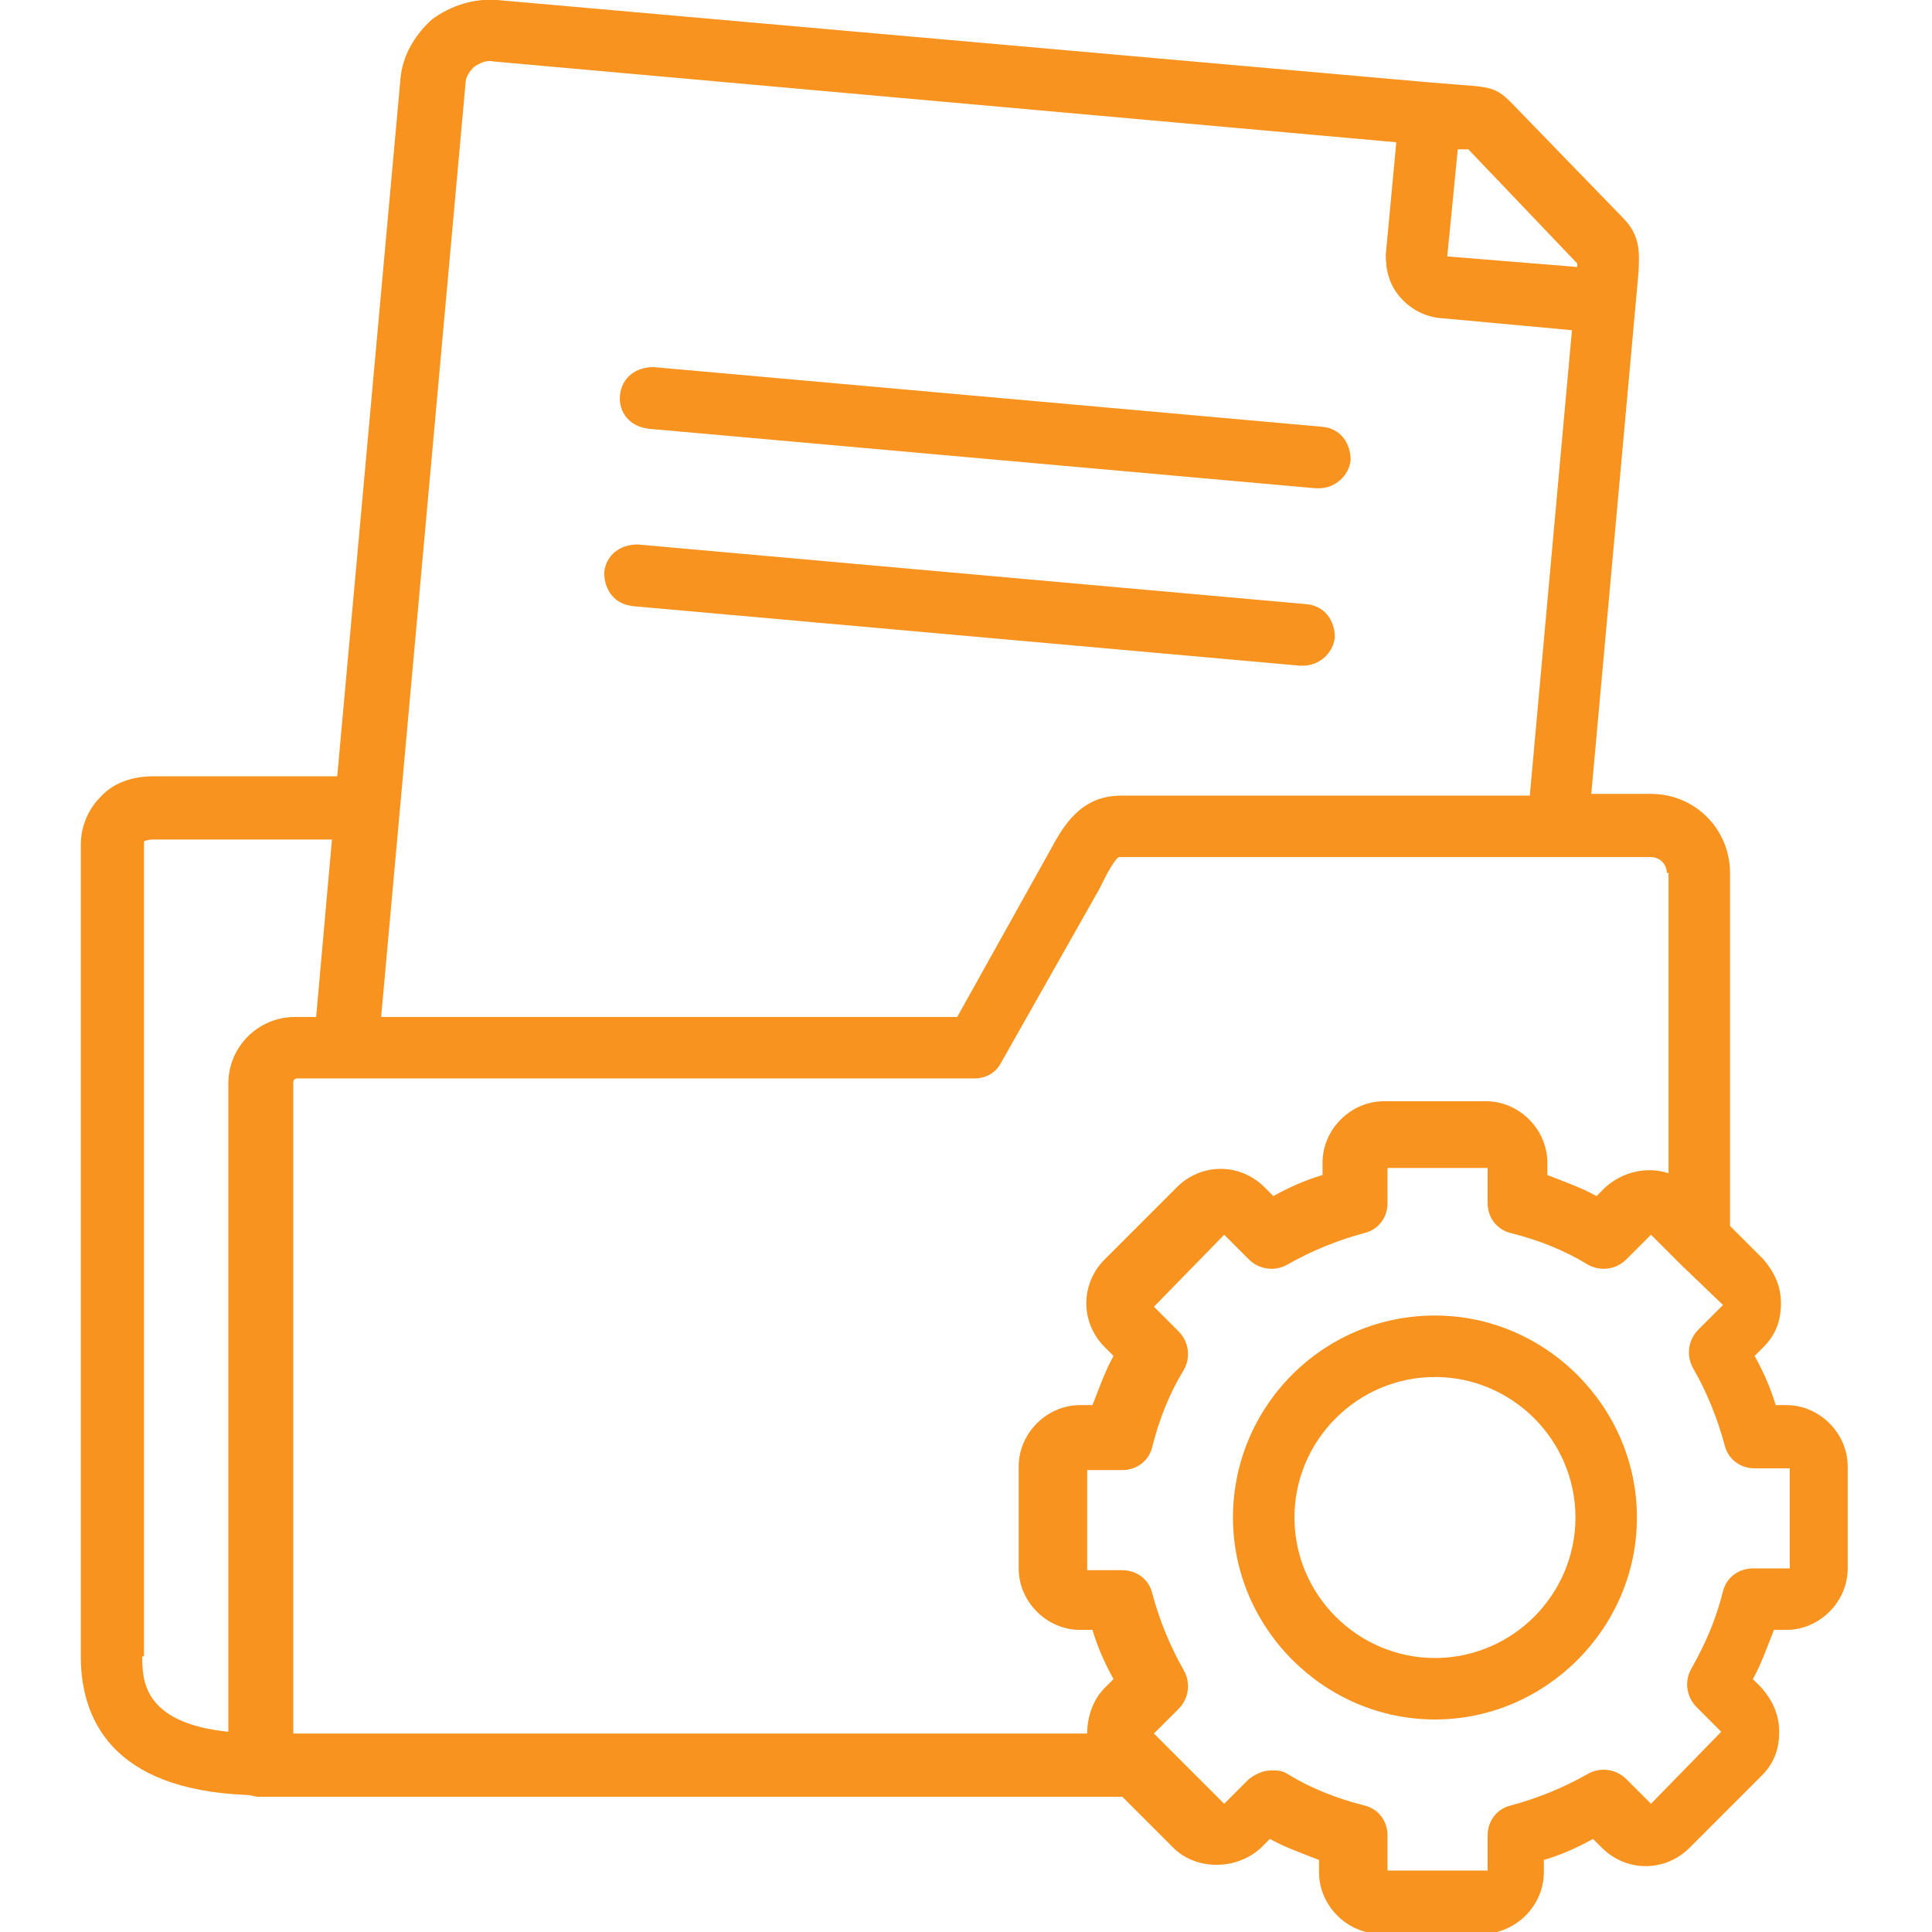
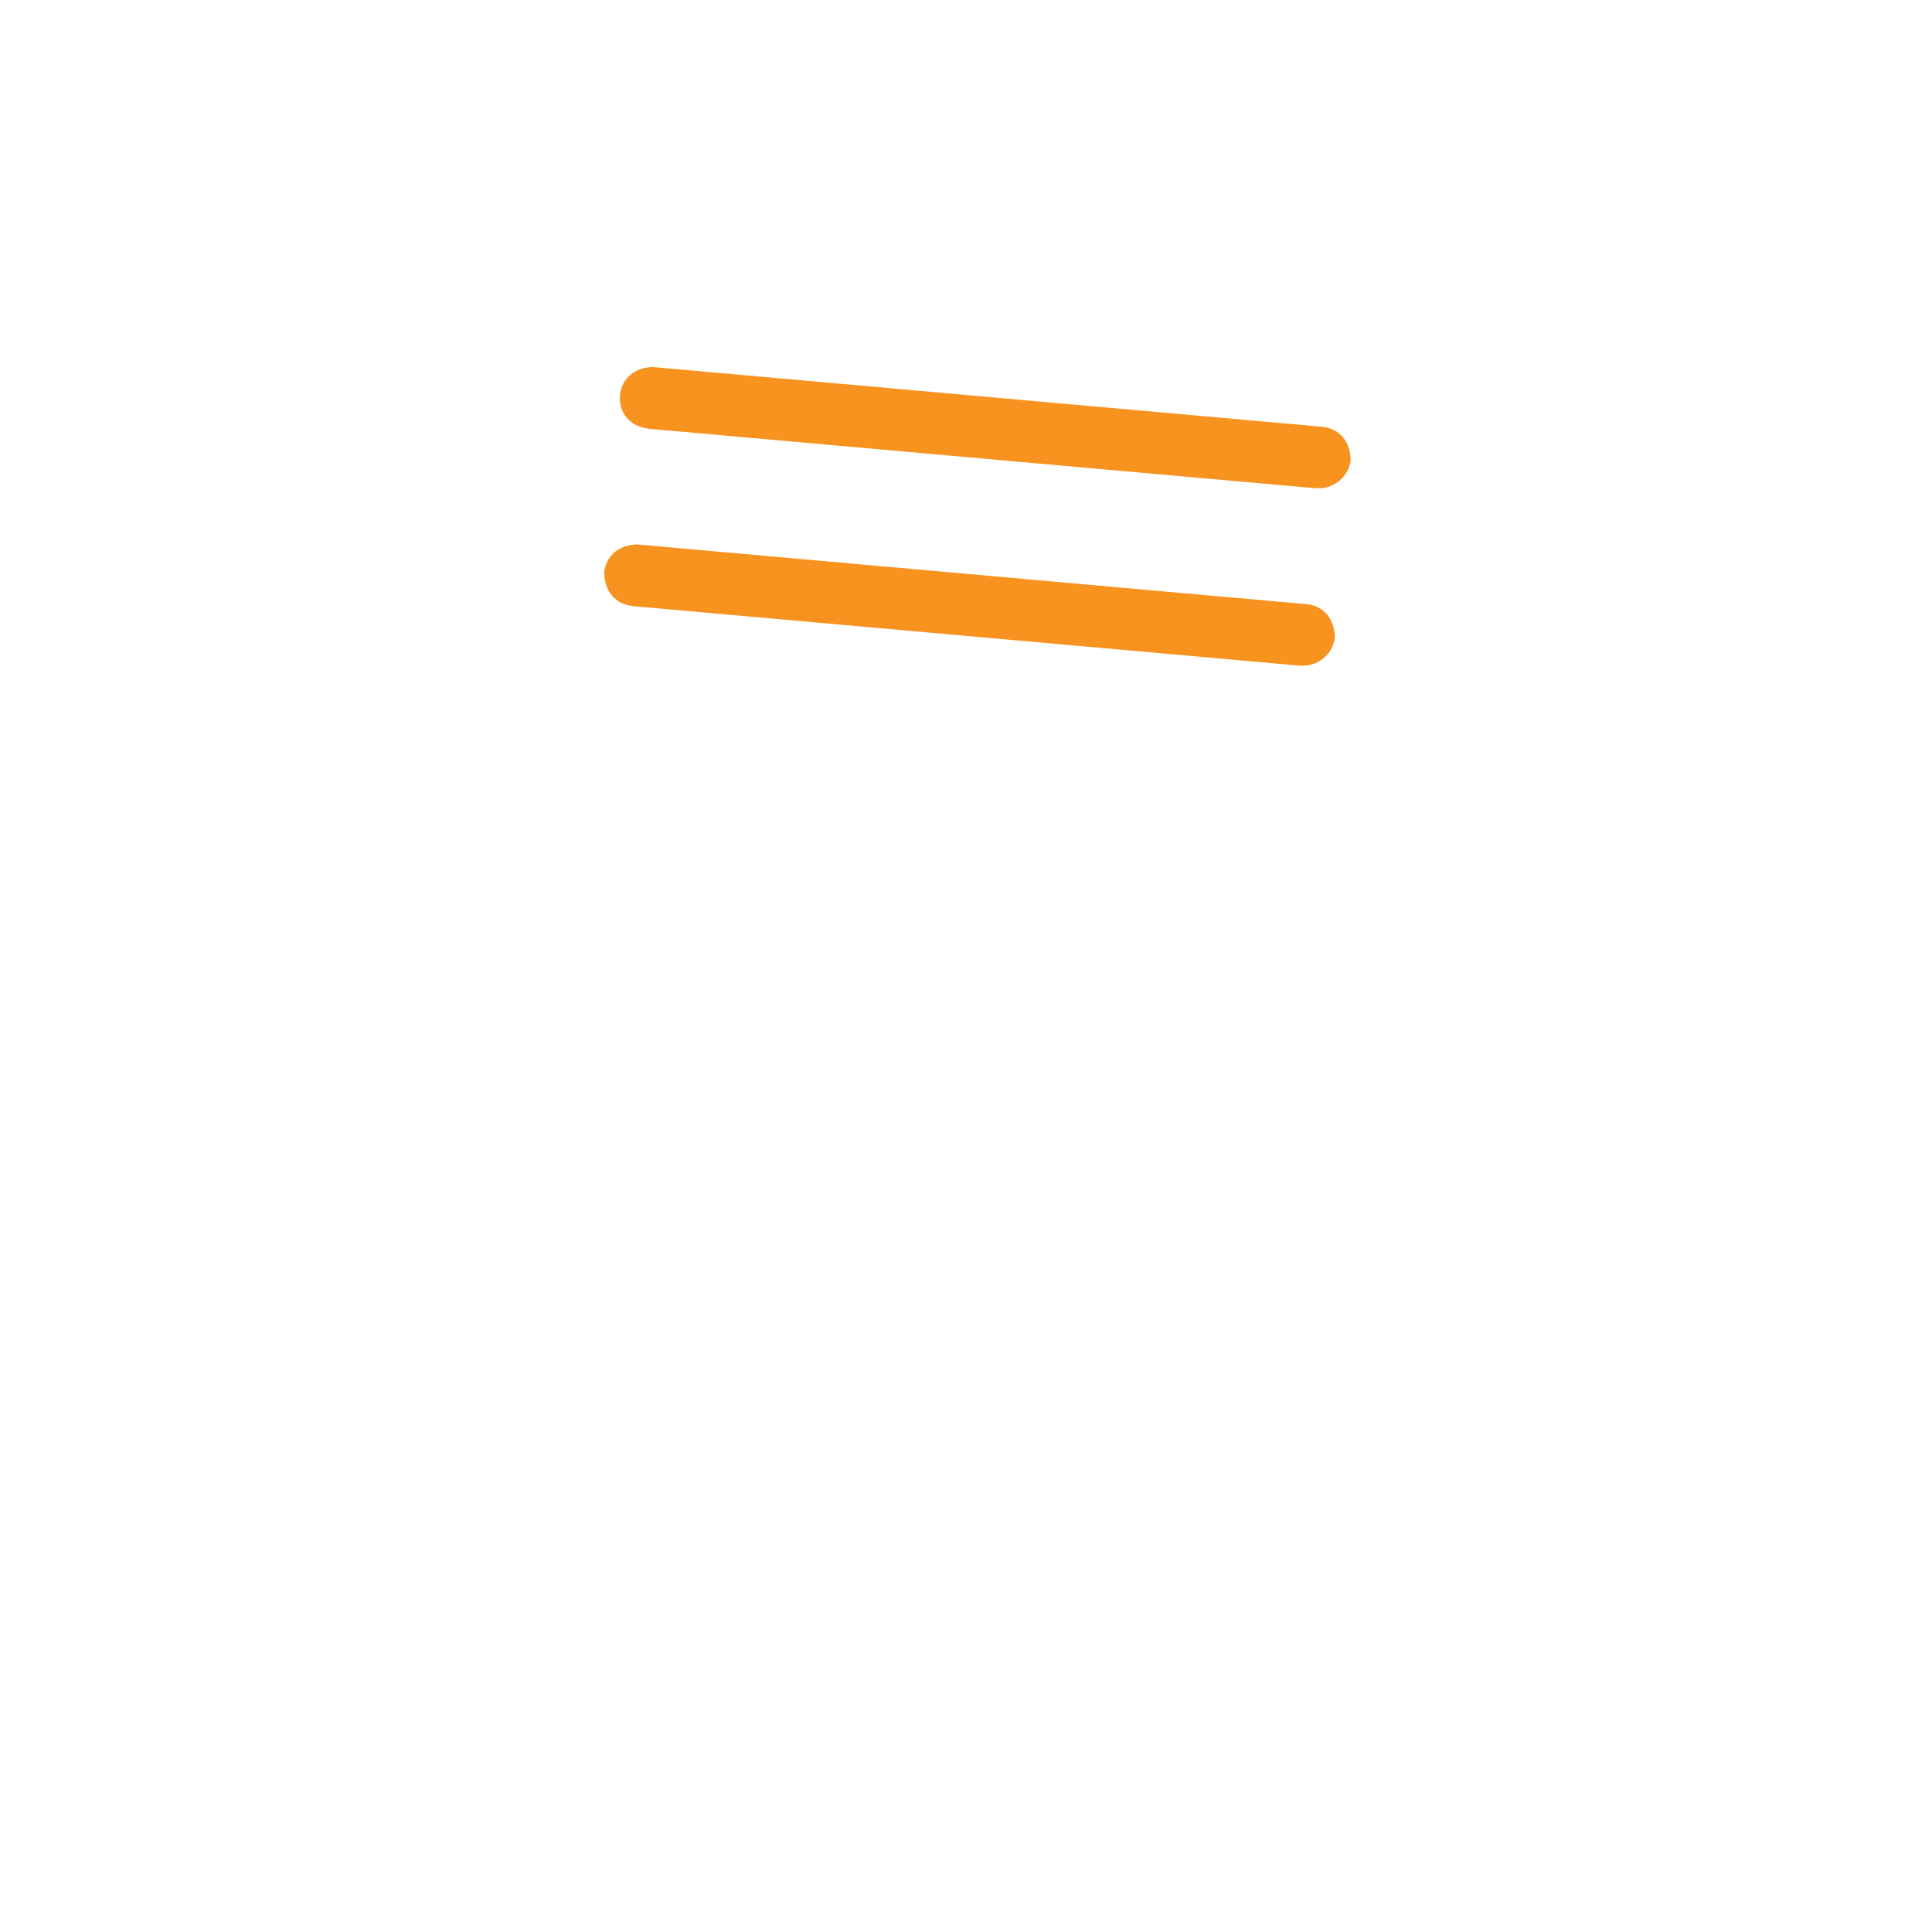
<svg xmlns="http://www.w3.org/2000/svg" id="Layer_1" version="1.1" viewBox="0 0 110 110">
  <defs>
    <style> .st0 { fill: #f7931e; } </style>
  </defs>
  <g id="folder_setting">
    <g>
-       <path class="st0" d="M101.8,80h-.7c-.3-1-.7-1.9-1.2-2.8l.5-.5c.7-.7,1-1.5,1-2.5s-.4-1.8-1-2.5l-1.9-1.9v-20.1c0-2.5-2-4.5-4.5-4.5h-3.4l2.7-29.8c0-.8.2-1.9-.9-3l-6.4-6.6c-.7-.7-1.1-.8-2-.9l-2.5-.2s0,0,0,0c0,0,0,0,0,0L28.3,0c-1.3-.1-2.6.3-3.7,1.1-1,.9-1.7,2.1-1.8,3.4l-3.6,39.7h-10.5c-1.2,0-2.3.4-3,1.2-.7.7-1.1,1.7-1.1,2.7v46.2c0,3.5,1.7,7.6,9.5,7.9.2,0,.4.1.6.1h49.2l2.9,2.9c1.3,1.3,3.6,1.3,5,0l.5-.5c.9.5,1.8.8,2.8,1.2v.7c0,1.9,1.6,3.5,3.5,3.5h5.8c1.9,0,3.5-1.6,3.5-3.5v-.7c1-.3,1.9-.7,2.8-1.2l.5.5c1.4,1.4,3.6,1.4,5,0l4.1-4.1c.7-.7,1-1.5,1-2.5s-.4-1.8-1-2.5l-.5-.5c.5-.9.8-1.8,1.2-2.8h.7c1.9,0,3.5-1.6,3.5-3.5v-5.8c0-1.9-1.6-3.5-3.5-3.5h0ZM95,49.7v17.1c-1.2-.4-2.6-.1-3.6.8l-.5.5c-.9-.5-1.8-.8-2.8-1.2v-.7c0-1.9-1.6-3.5-3.5-3.5h-5.8c-1.9,0-3.5,1.6-3.5,3.5v.7c-1,.3-1.9.7-2.8,1.2l-.5-.5c-1.4-1.4-3.6-1.4-5,0l-4.1,4.1c-1.4,1.4-1.4,3.6,0,5l.5.5c-.5.9-.8,1.8-1.2,2.8h-.7c-1.9,0-3.5,1.6-3.5,3.5v5.8c0,1.9,1.6,3.5,3.5,3.5h.7c.3,1,.7,1.9,1.2,2.8l-.5.5c-.7.7-1,1.7-1,2.6H16.7v-37.1c0-.1.1-.2.2-.2h38.6c.6,0,1.2-.3,1.5-.9l5.6-9.9.3-.6c.2-.4.6-1.1.8-1.2h30.3c.5,0,.9.4.9.9h0ZM89.8,14.9c0,0,0,.2,0,.3h0s-7.4-.6-7.4-.6l.6-6.1h.6c0,0,6.2,6.5,6.2,6.5ZM26.5,4.8c0-.4.2-.7.5-1,.3-.2.7-.4,1.1-.3l51.4,4.6-.6,6.4c0,.9.2,1.7.8,2.4.6.7,1.4,1.1,2.2,1.2l7.6.7-2.4,26.5h-23.3c-2.3,0-3.3,1.8-4,3.1l-5.3,9.5H21.7L26.5,4.8ZM8.2,94.3v-46.2c0,0,0-.2,0-.2,0,0,.2-.1.5-.1h10.2l-.9,10.1h-1.2c-2.1,0-3.8,1.7-3.8,3.8v36.9c-4.9-.5-4.9-3-4.9-4.3h0ZM99.8,89.3c-.8,0-1.5.5-1.7,1.3-.4,1.6-1,3-1.8,4.4-.4.7-.3,1.6.3,2.2l1.4,1.4-4,4.1-1.4-1.4c-.6-.6-1.5-.7-2.2-.3-1.4.8-2.9,1.4-4.4,1.8-.8.2-1.3.9-1.3,1.7v2s-5.7,0-5.7,0v-2c0-.8-.5-1.5-1.3-1.7-1.6-.4-3.1-1-4.4-1.8-.3-.2-.6-.2-.9-.2-.5,0-.9.2-1.3.5l-1.4,1.4-3.3-3.3c0,0-.2-.2-.2-.2l-.5-.5,1.4-1.4c.6-.6.7-1.5.3-2.2-.8-1.4-1.4-2.9-1.8-4.4-.2-.8-.9-1.3-1.7-1.3h-2s0-5.7,0-5.7h2c.8,0,1.5-.5,1.7-1.3.4-1.6,1-3.1,1.8-4.4.4-.7.3-1.6-.3-2.2l-1.4-1.4,4-4.1,1.4,1.4c.6.6,1.5.7,2.2.3,1.4-.8,2.9-1.4,4.4-1.8.8-.2,1.3-.9,1.3-1.7v-2s5.7,0,5.7,0v2c0,.8.5,1.5,1.3,1.7,1.6.4,3.1,1,4.4,1.8.7.4,1.6.3,2.2-.3l1.4-1.4,1.6,1.6s0,0,.1.1l2.4,2.3-1.4,1.4c-.6.6-.7,1.5-.3,2.2.8,1.4,1.4,2.9,1.8,4.4.2.8.9,1.3,1.7,1.3h2s0,5.7,0,5.7h-2Z" />
-       <path class="st0" d="M81.7,74.9c-6.4,0-11.5,5.2-11.5,11.5s5.2,11.5,11.5,11.5,11.5-5.2,11.5-11.5-5.2-11.5-11.5-11.5ZM81.7,94.4c-4.4,0-8-3.6-8-8s3.6-8,8-8,8,3.6,8,8-3.6,8-8,8Z" />
      <path class="st0" d="M36.8,24.4l38.1,3.4c0,0,.1,0,.2,0,.9,0,1.7-.7,1.8-1.6,0-1-.6-1.8-1.6-1.9l-38.1-3.4c-1,0-1.8.6-1.9,1.6s.6,1.8,1.6,1.9h0Z" />
      <path class="st0" d="M35.9,34.5l38.1,3.4c0,0,.1,0,.2,0,.9,0,1.7-.7,1.8-1.6,0-1-.6-1.8-1.6-1.9l-38.1-3.4c-1,0-1.8.6-1.9,1.6,0,1,.6,1.8,1.6,1.9h0Z" />
    </g>
  </g>
</svg>